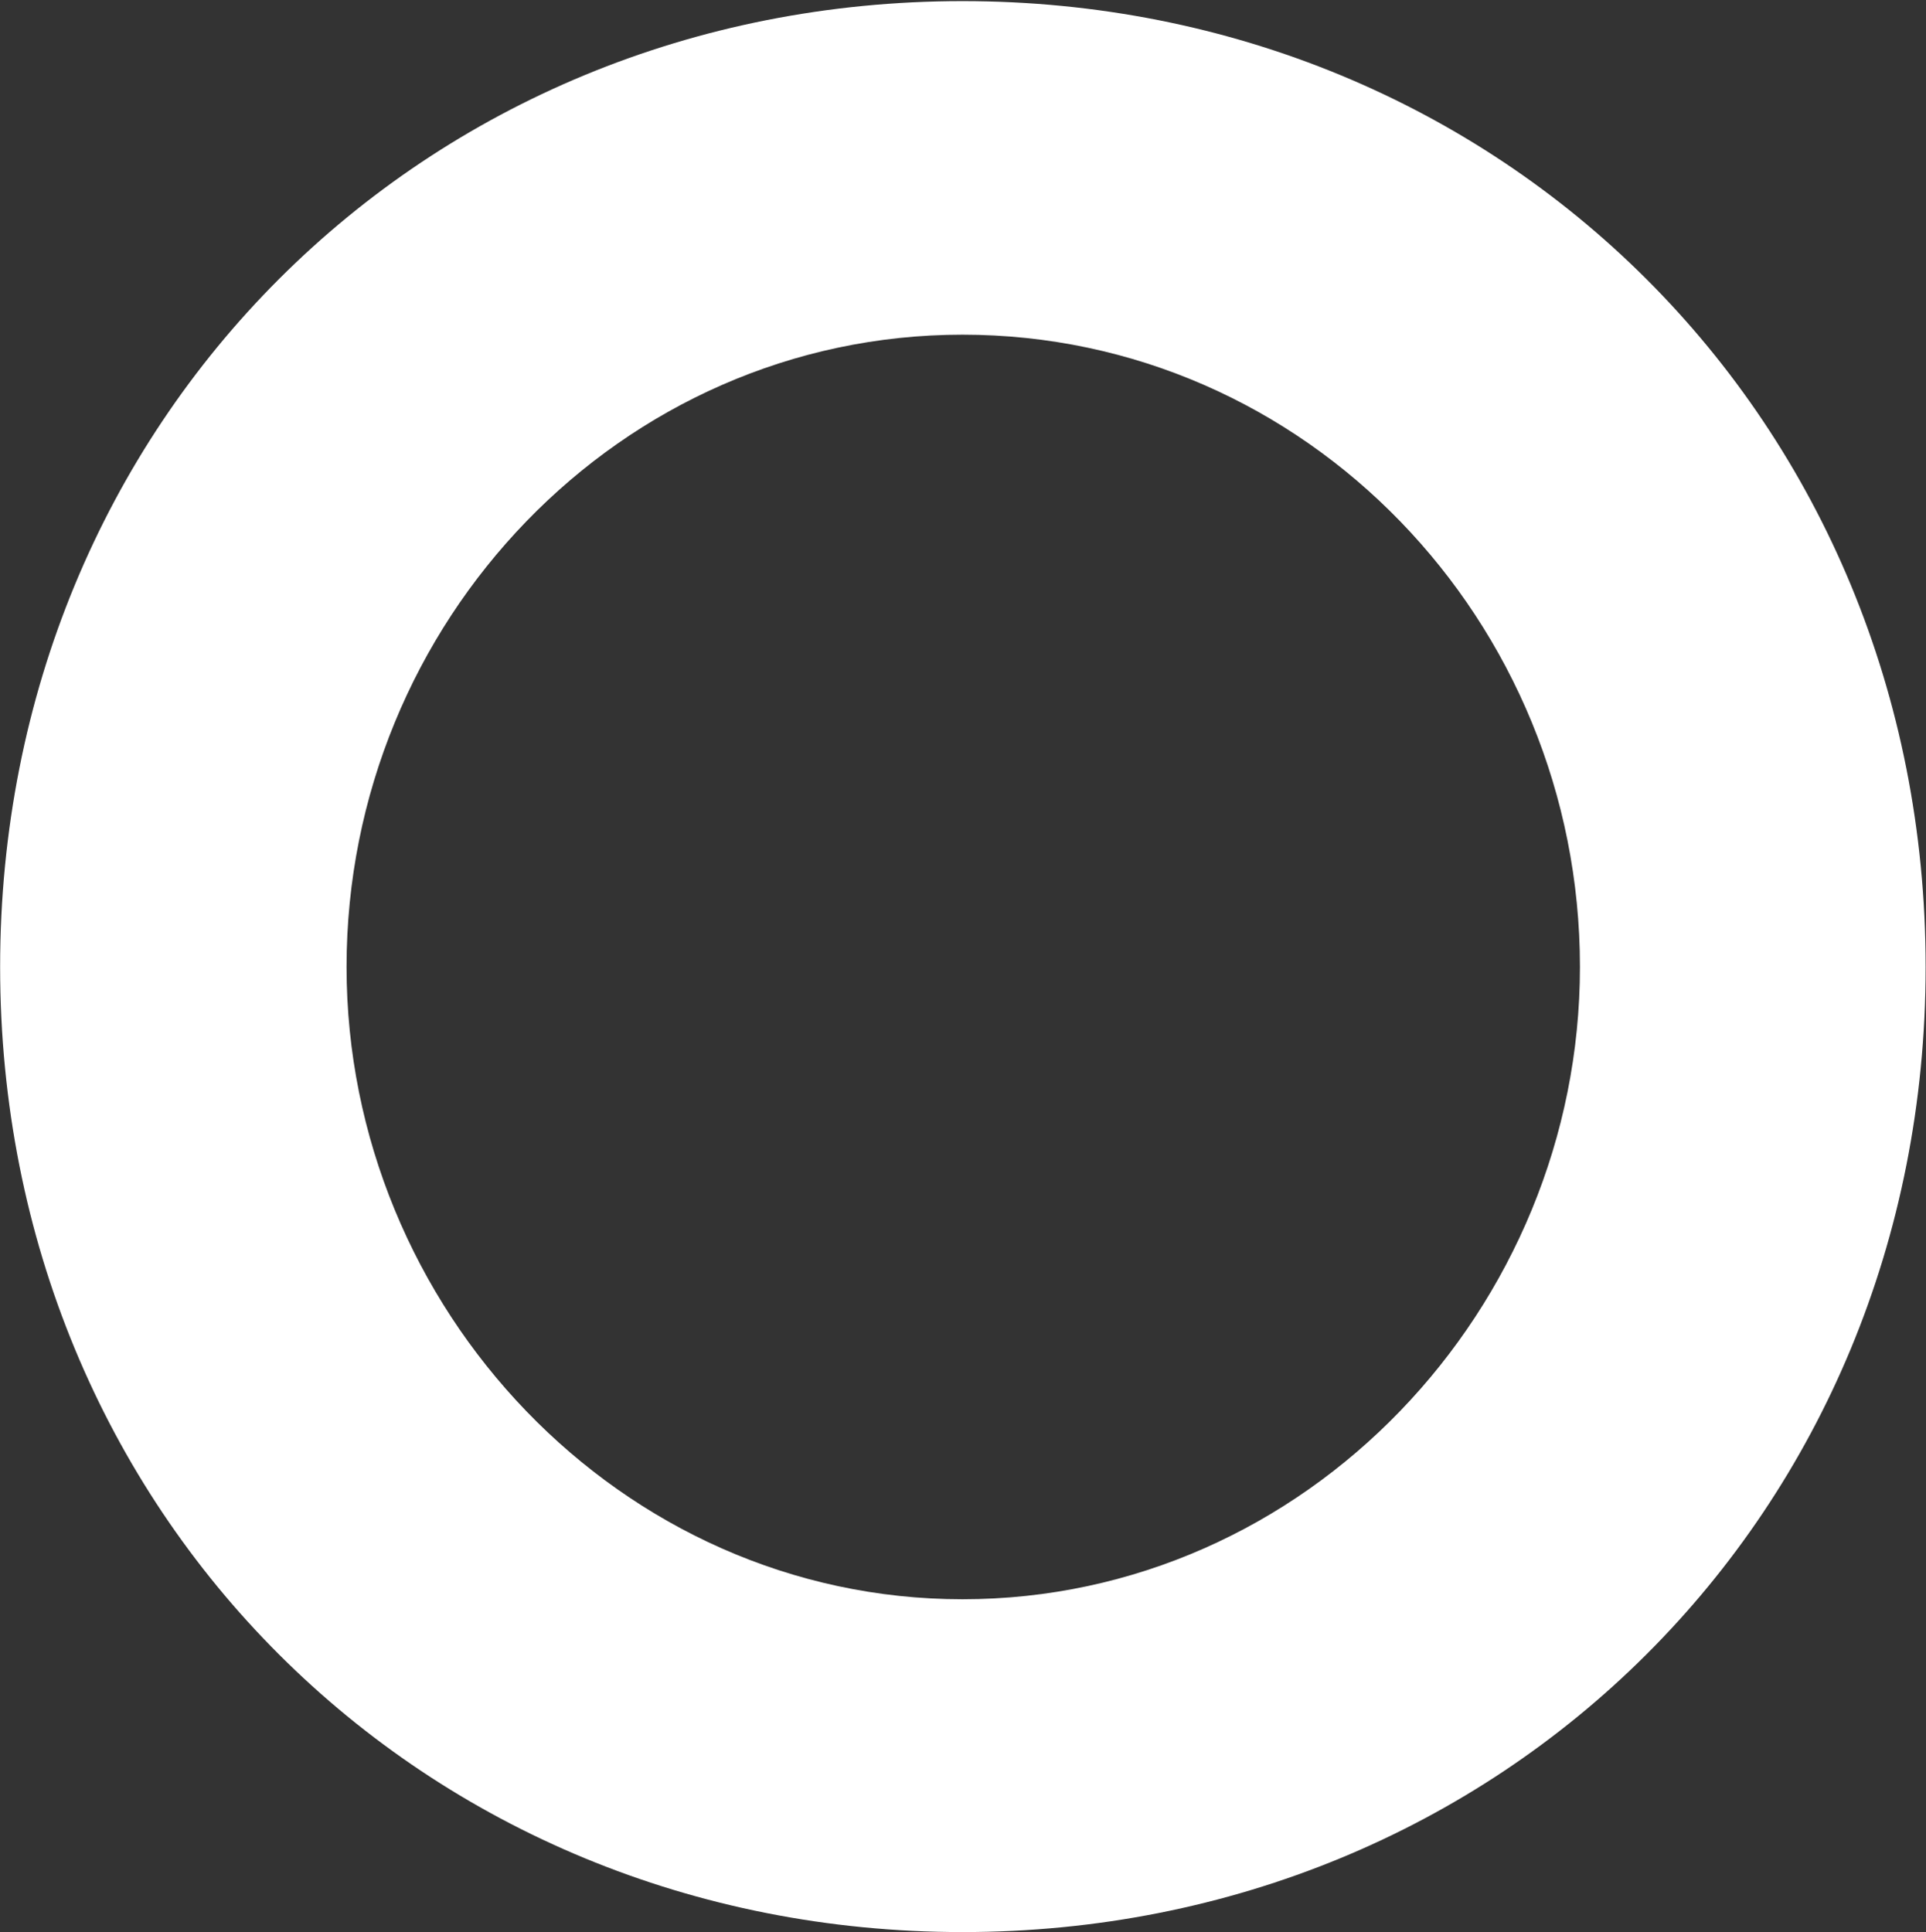
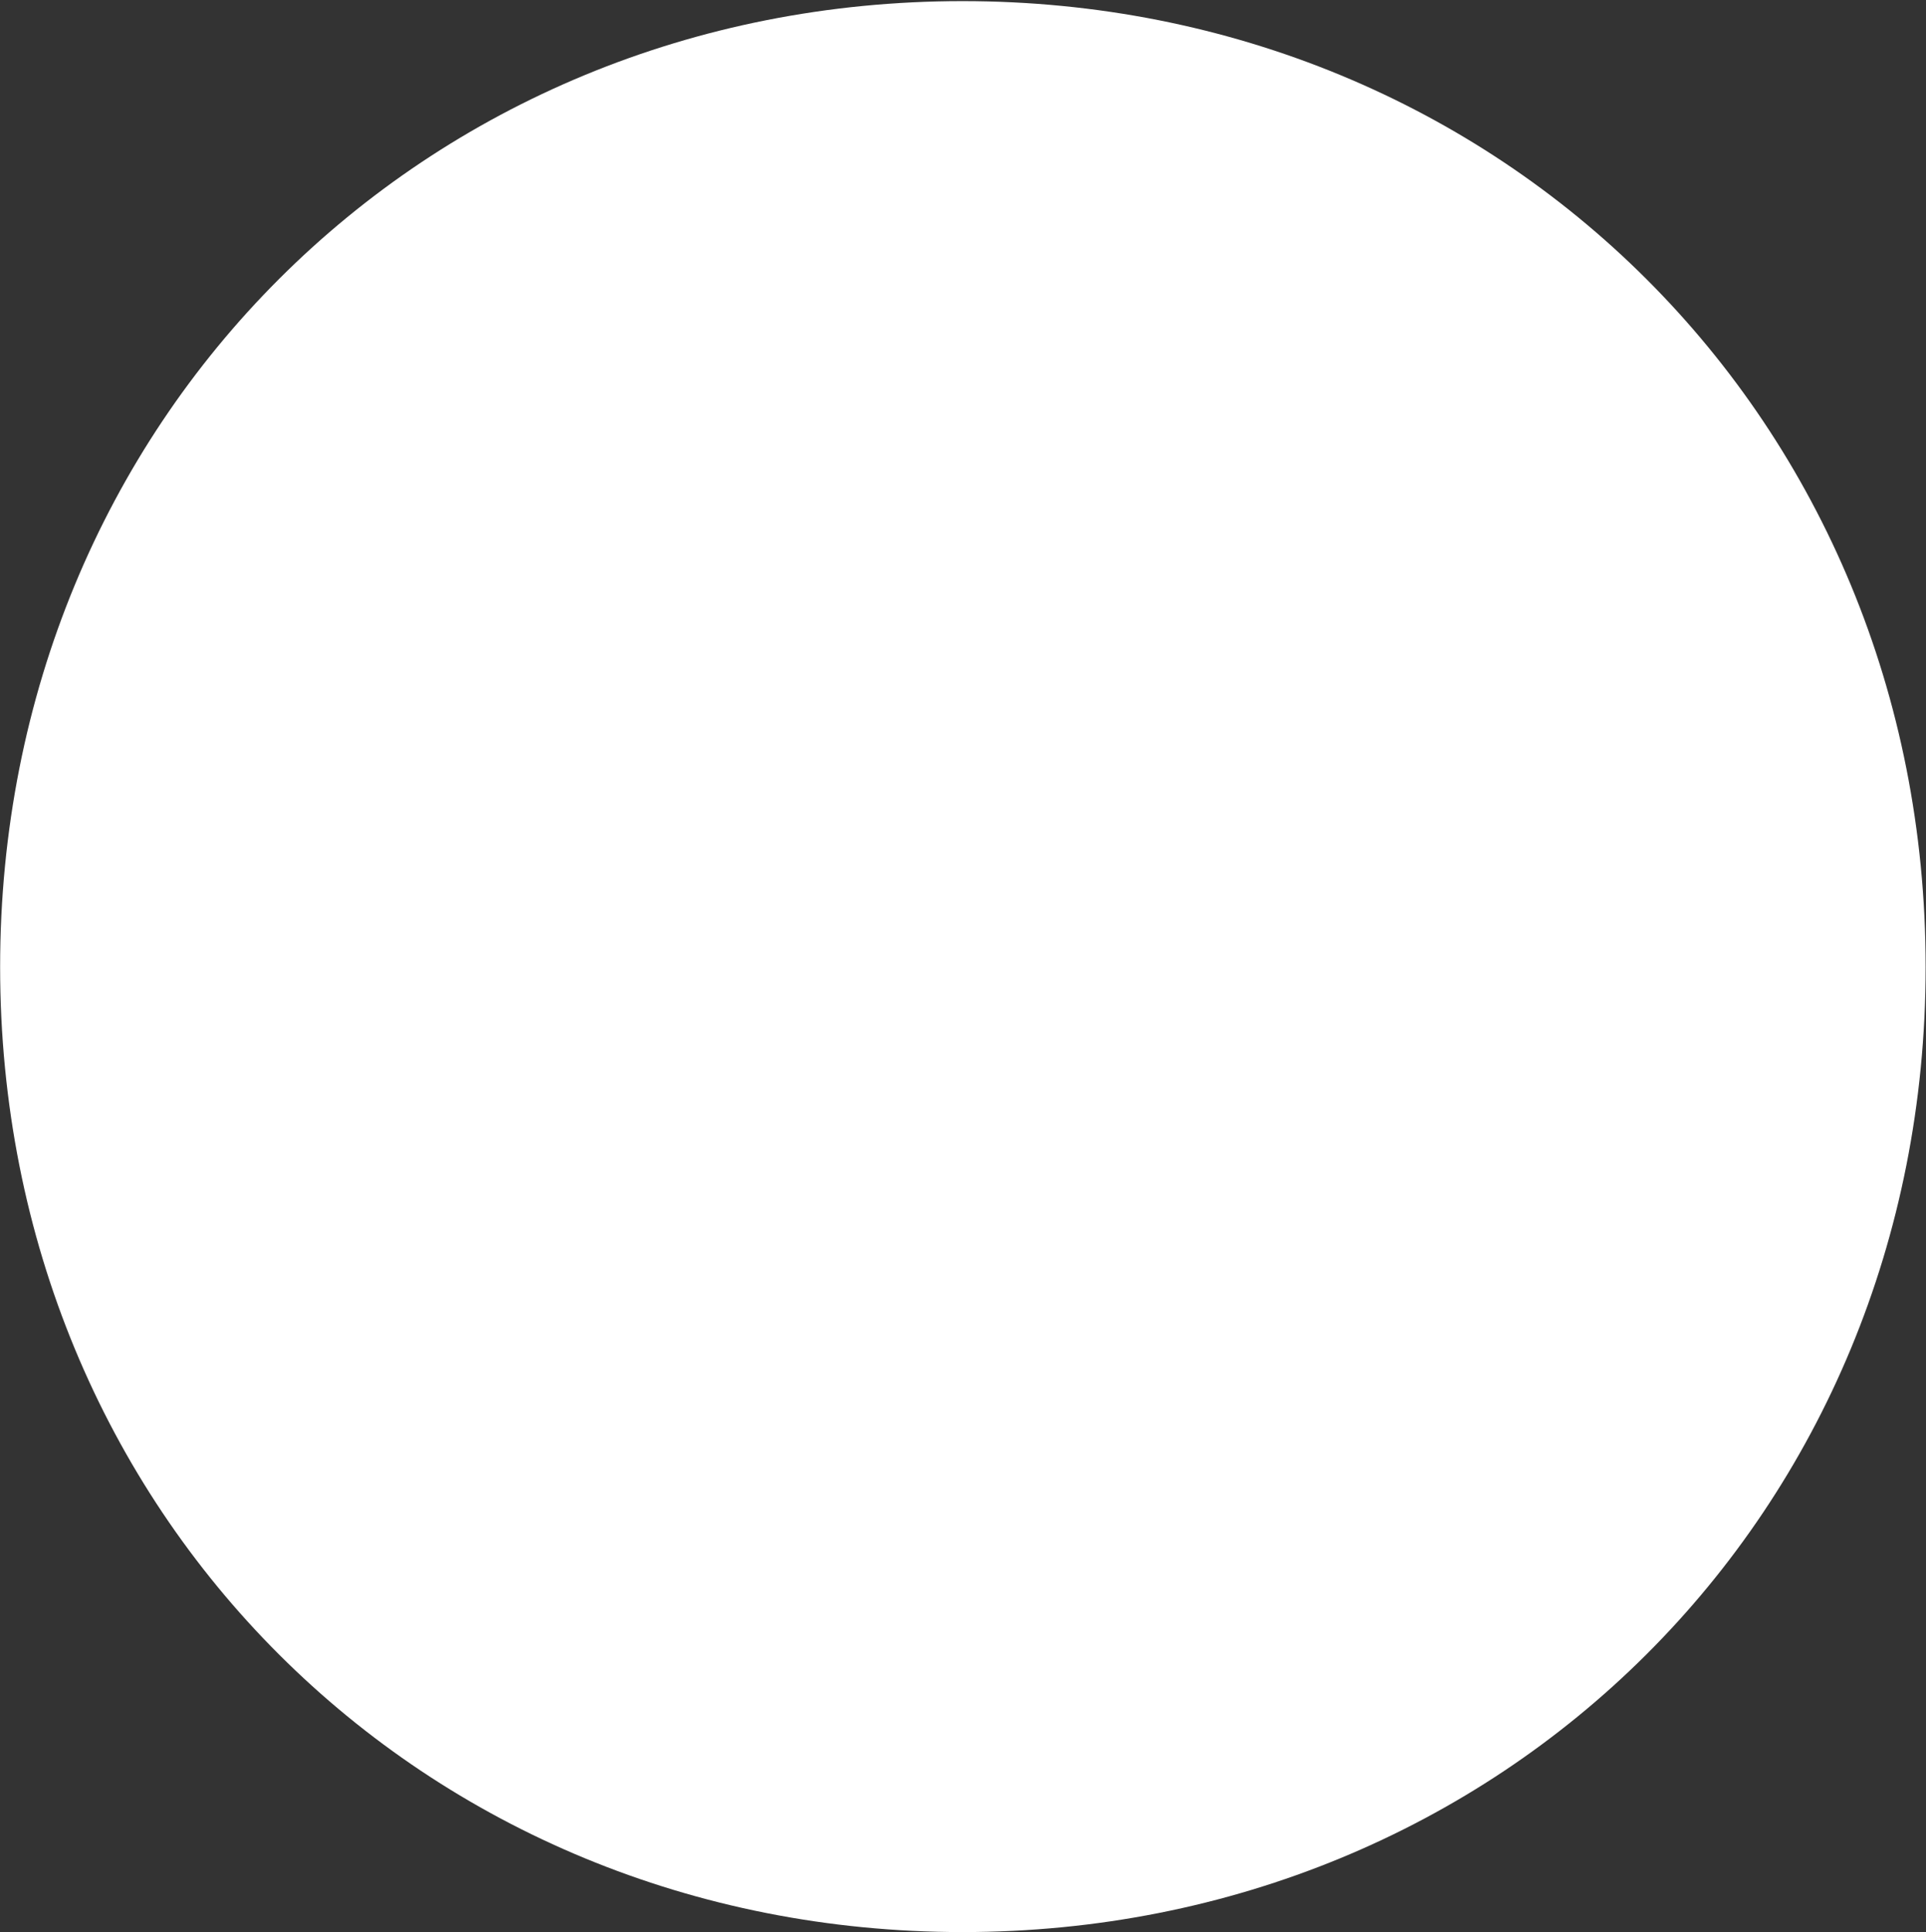
<svg xmlns="http://www.w3.org/2000/svg" version="1.2" viewBox="0 0 1545 1550" width="1545" height="1550">
  <rect x="0" y="0" width="1545" height="1550" fill="#333333" stroke="none" />
  <title>OCDO</title>
  <style>
		.s0 { fill: #ffffff } 
	</style>
  <g id="g1">
-     <path id="path1" fill-rule="evenodd" class="s0" d="m1544.7 775.7c0 438.8-340.1 774.3-772.6 774.3-432.5 0-772-335.5-772-774.3 0-438.8 339.5-774.8 772-774.8 432.5 0 772.6 336 772.6 774.8zm-1266.7 0c0 273.9 219.7 507.3 494.1 507.3 275.6 0 495.3-233.4 495.3-507.3 0-277.3-219.7-507.2-495.3-507.2-274.4 0-494.1 230.5-494.1 507.2z" />
+     <path id="path1" fill-rule="evenodd" class="s0" d="m1544.7 775.7c0 438.8-340.1 774.3-772.6 774.3-432.5 0-772-335.5-772-774.3 0-438.8 339.5-774.8 772-774.8 432.5 0 772.6 336 772.6 774.8zm-1266.7 0z" />
  </g>
</svg>